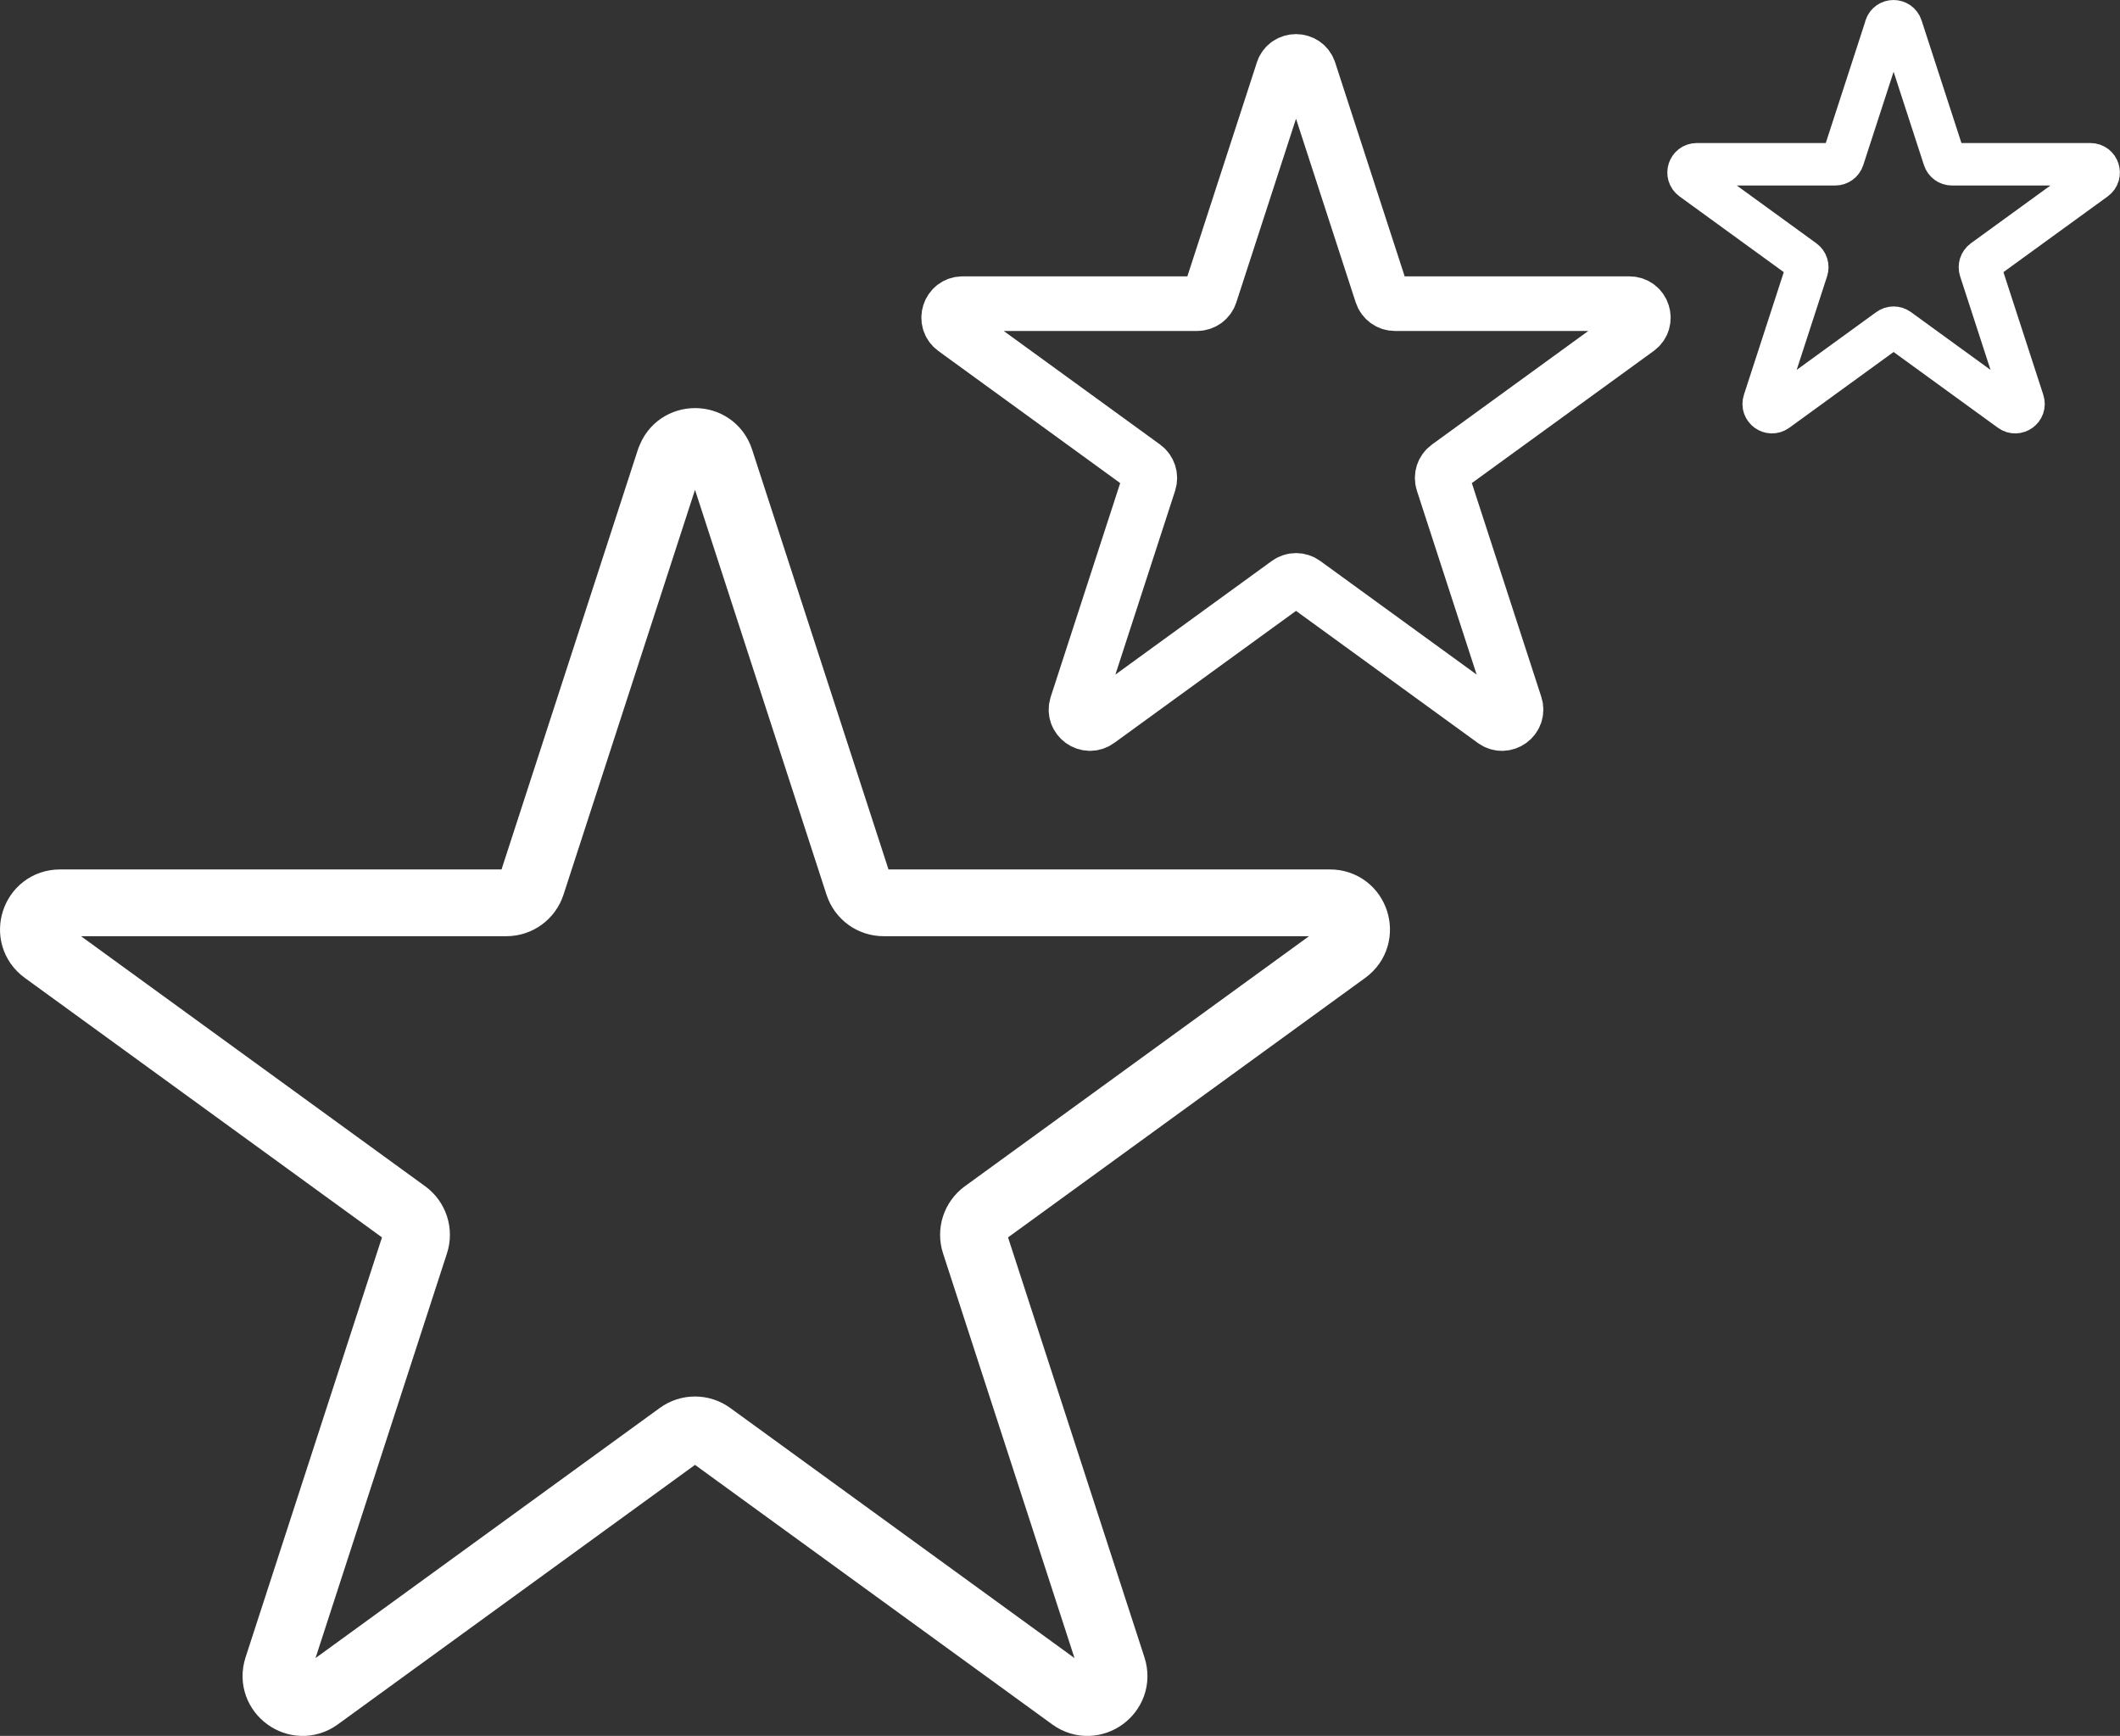
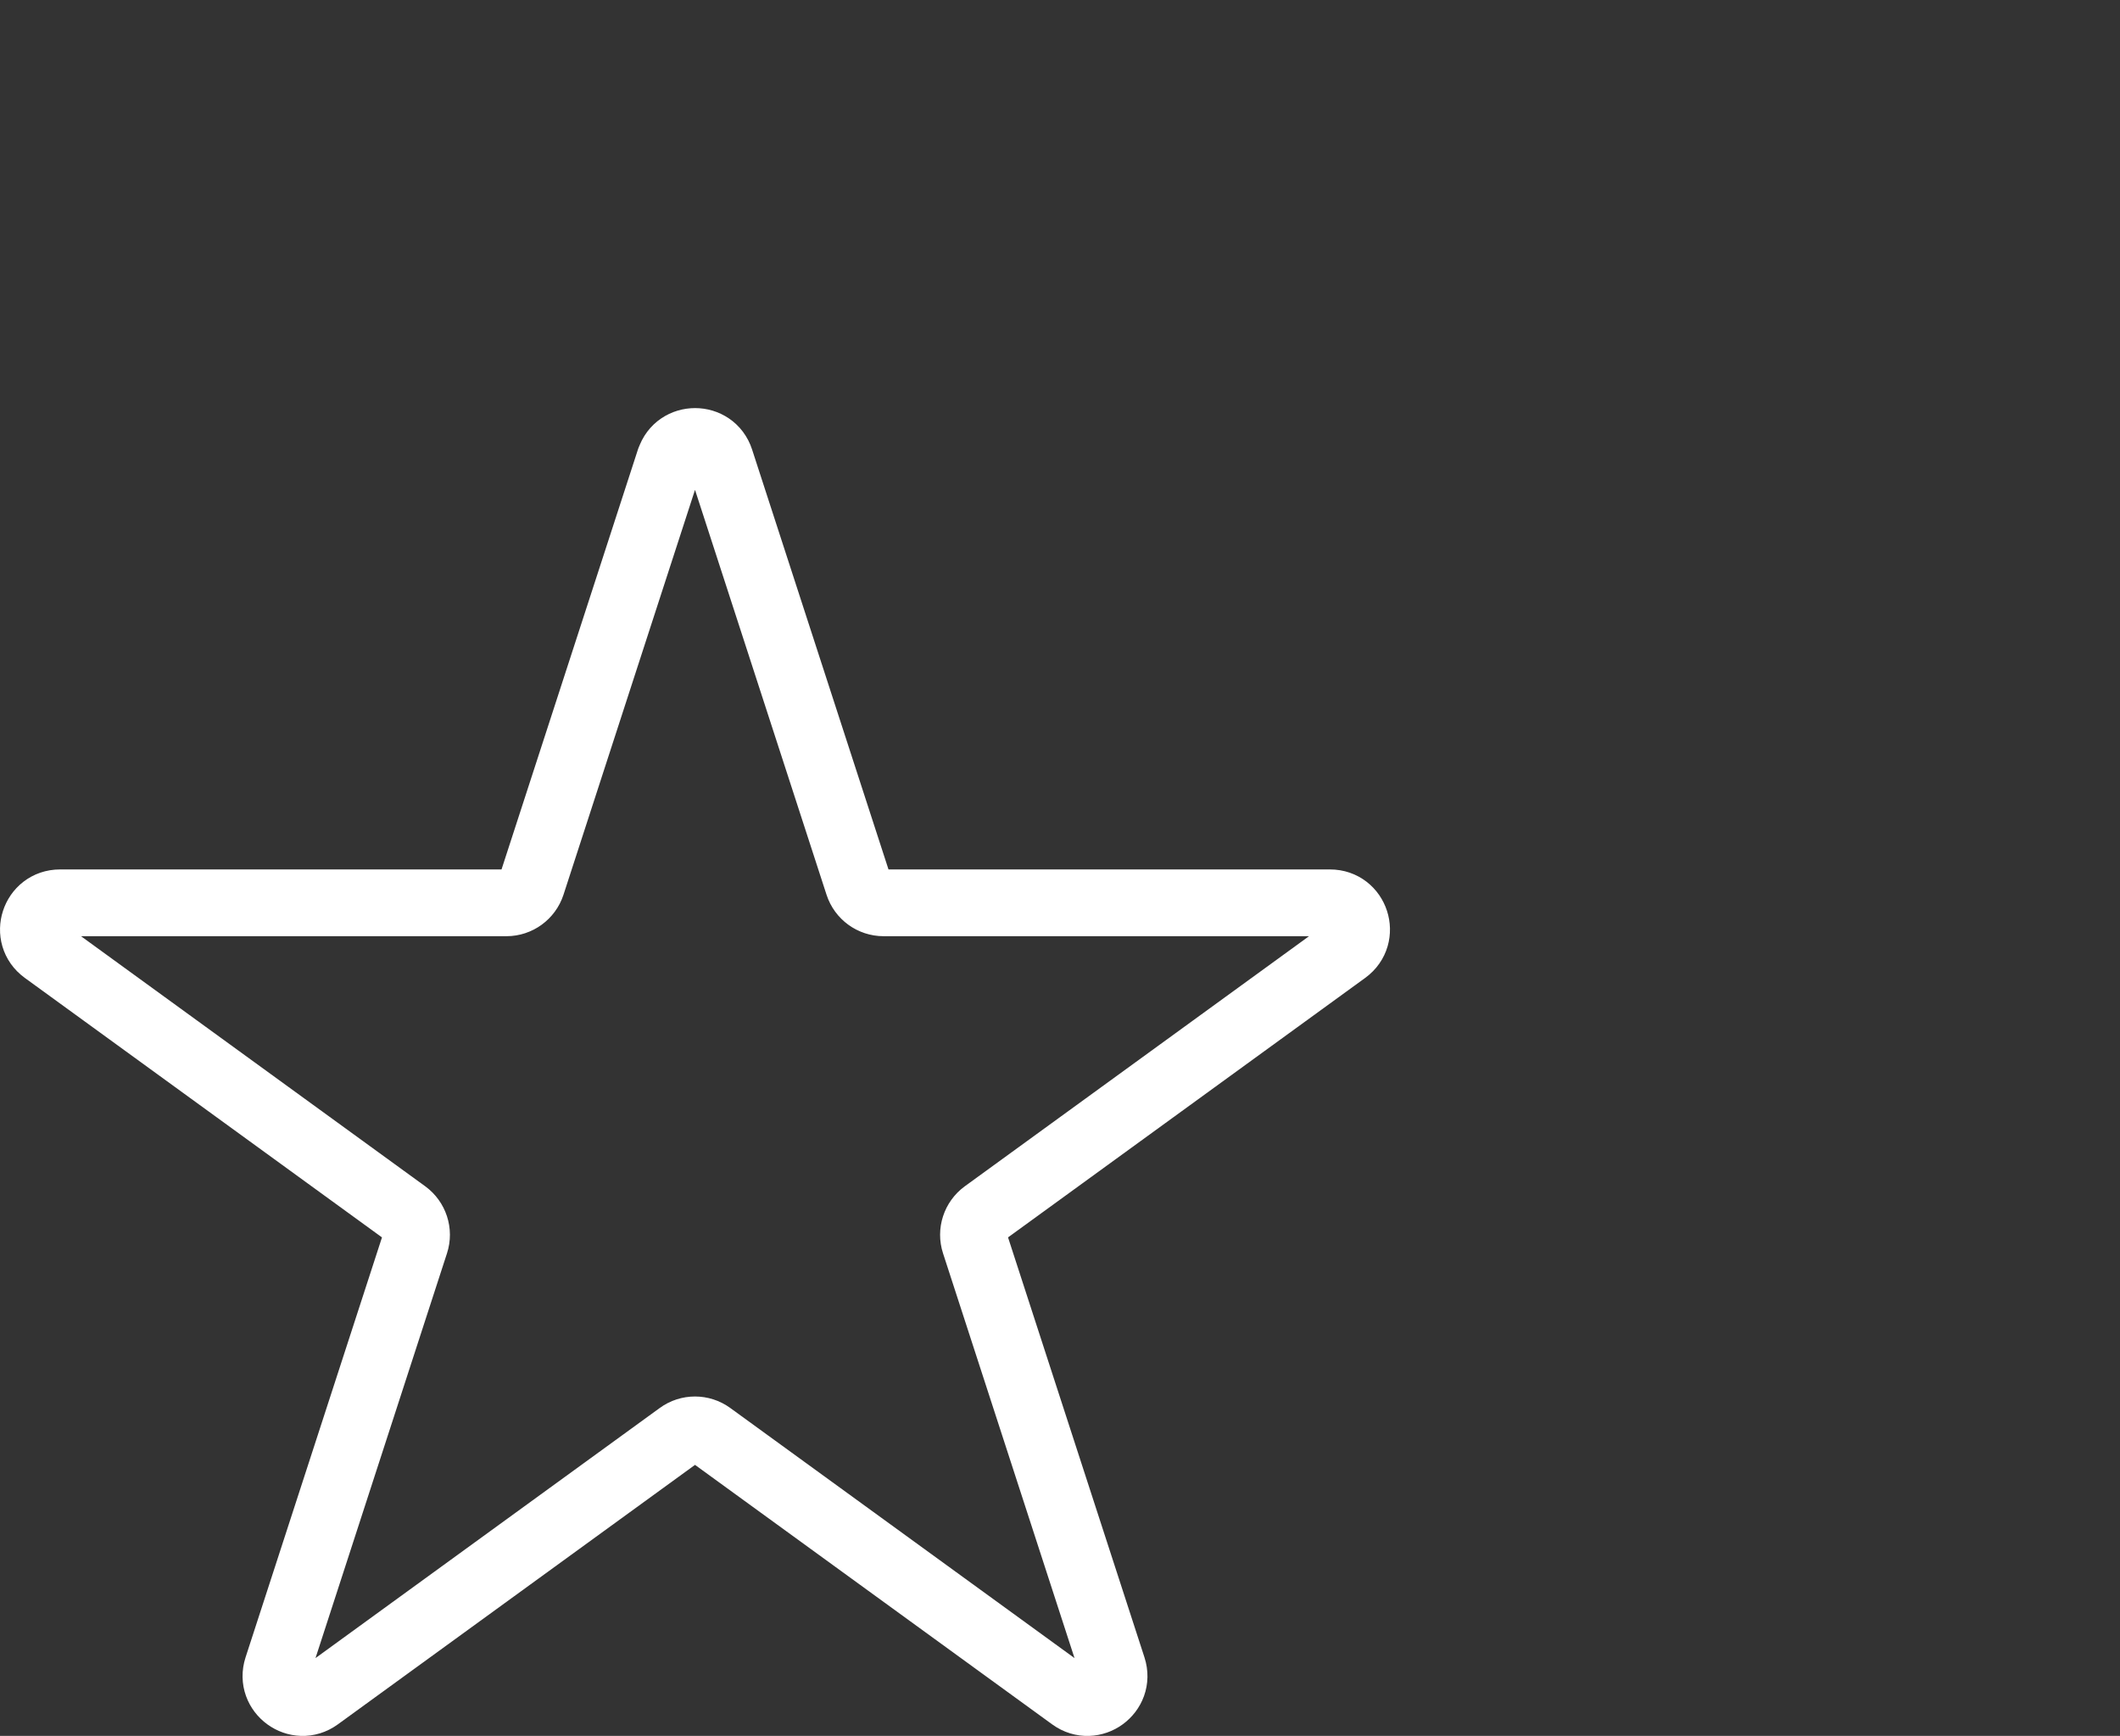
<svg xmlns="http://www.w3.org/2000/svg" id="Layer_2" data-name="Layer 2" viewBox="0 0 349.37 286.05">
  <rect x="0" y="0" width="349.37" height="286.05" fill="#333333" stroke="none" />
  <defs>
    <style>
      .cls-1 {
        stroke-width: 9px;
      }

      .cls-1, .cls-2, .cls-3 {
        fill: none;
        stroke: #fff;
        stroke-linecap: round;
        stroke-linejoin: round;
      }

      .cls-2 {
        stroke-width: 7px;
      }

      .cls-3 {
        stroke-width: 11px;
      }
    </style>
  </defs>
  <g id="Logos">
    <g>
      <path class="cls-3" d="M110.36,75.77l-22.73,69.97c-.59,1.8-2.27,3.03-4.17,3.03H9.89c-4.24,0-6.01,5.43-2.57,7.92l59.52,43.24c1.53,1.12,2.18,3.09,1.59,4.9l-22.73,69.97c-1.31,4.03,3.31,7.39,6.74,4.9l59.52-43.24c1.53-1.12,3.61-1.12,5.15,0l59.52,43.24c3.43,2.49,8.05-.86,6.74-4.9l-22.73-69.97c-.59-1.8.06-3.78,1.59-4.9l59.52-43.24c3.43-2.49,1.67-7.92-2.57-7.92h-73.57c-1.9,0-3.58-1.22-4.17-3.03l-22.73-69.97c-1.31-4.03-7.02-4.03-8.33,0Z" />
-       <path class="cls-1" d="M211.4,11.71l-11.94,36.74c-.31.95-1.19,1.59-2.19,1.59h-38.63c-2.23,0-3.15,2.85-1.35,4.16l31.25,22.7c.81.59,1.14,1.62.84,2.57l-11.94,36.74c-.69,2.12,1.74,3.88,3.54,2.57l31.25-22.7c.81-.59,1.9-.59,2.7,0l31.25,22.7c1.8,1.31,4.23-.45,3.54-2.57l-11.94-36.74c-.31-.95.03-1.99.84-2.57l31.25-22.7c1.8-1.31.88-4.16-1.35-4.16h-38.63c-1,0-1.88-.64-2.19-1.59l-11.94-36.74c-.69-2.12-3.69-2.12-4.37,0Z" />
-       <path class="cls-2" d="M310.78,4.44l-7.05,21.69c-.18.56-.7.94-1.29.94h-22.81c-1.32,0-1.86,1.68-.8,2.46l18.45,13.4c.48.35.67.96.49,1.52l-7.05,21.69c-.41,1.25,1.03,2.29,2.09,1.52l18.45-13.4c.48-.35,1.12-.35,1.6,0l18.45,13.4c1.06.77,2.5-.27,2.09-1.52l-7.05-21.69c-.18-.56.02-1.17.49-1.52l18.45-13.4c1.06-.77.52-2.46-.8-2.46h-22.81c-.59,0-1.11-.38-1.29-.94l-7.05-21.69c-.41-1.25-2.18-1.25-2.58,0Z" />
    </g>
  </g>
</svg>